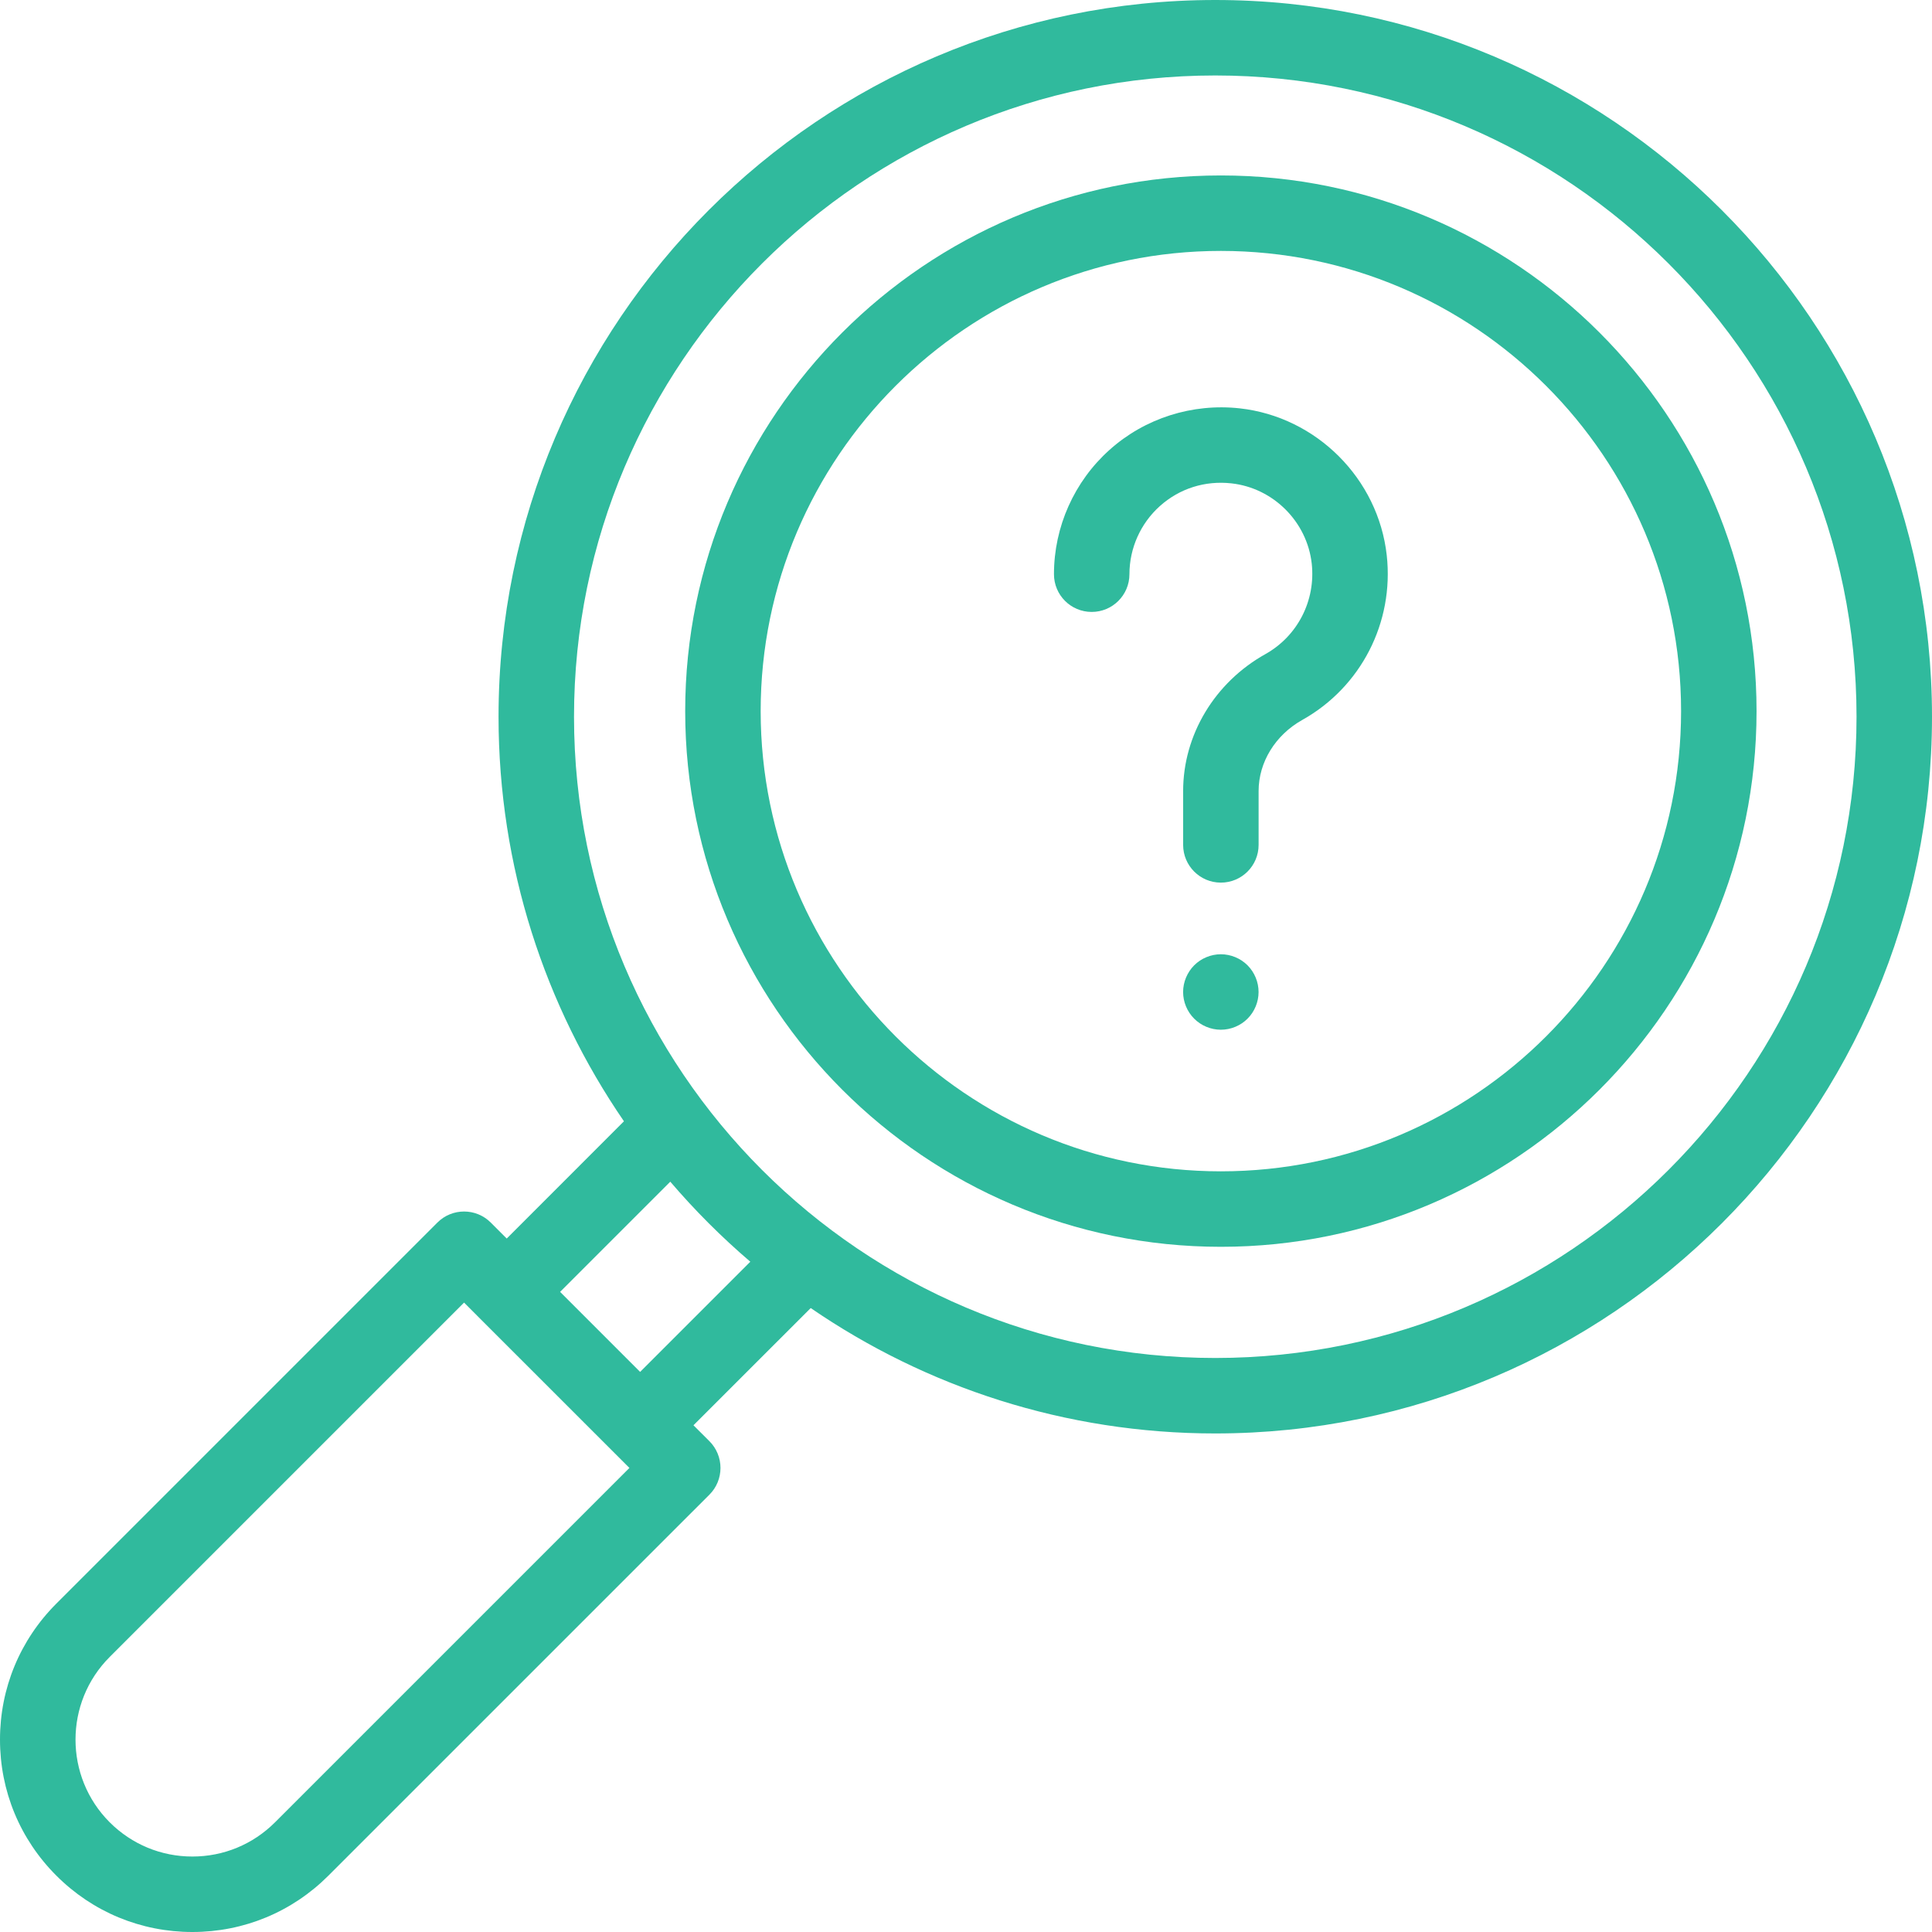
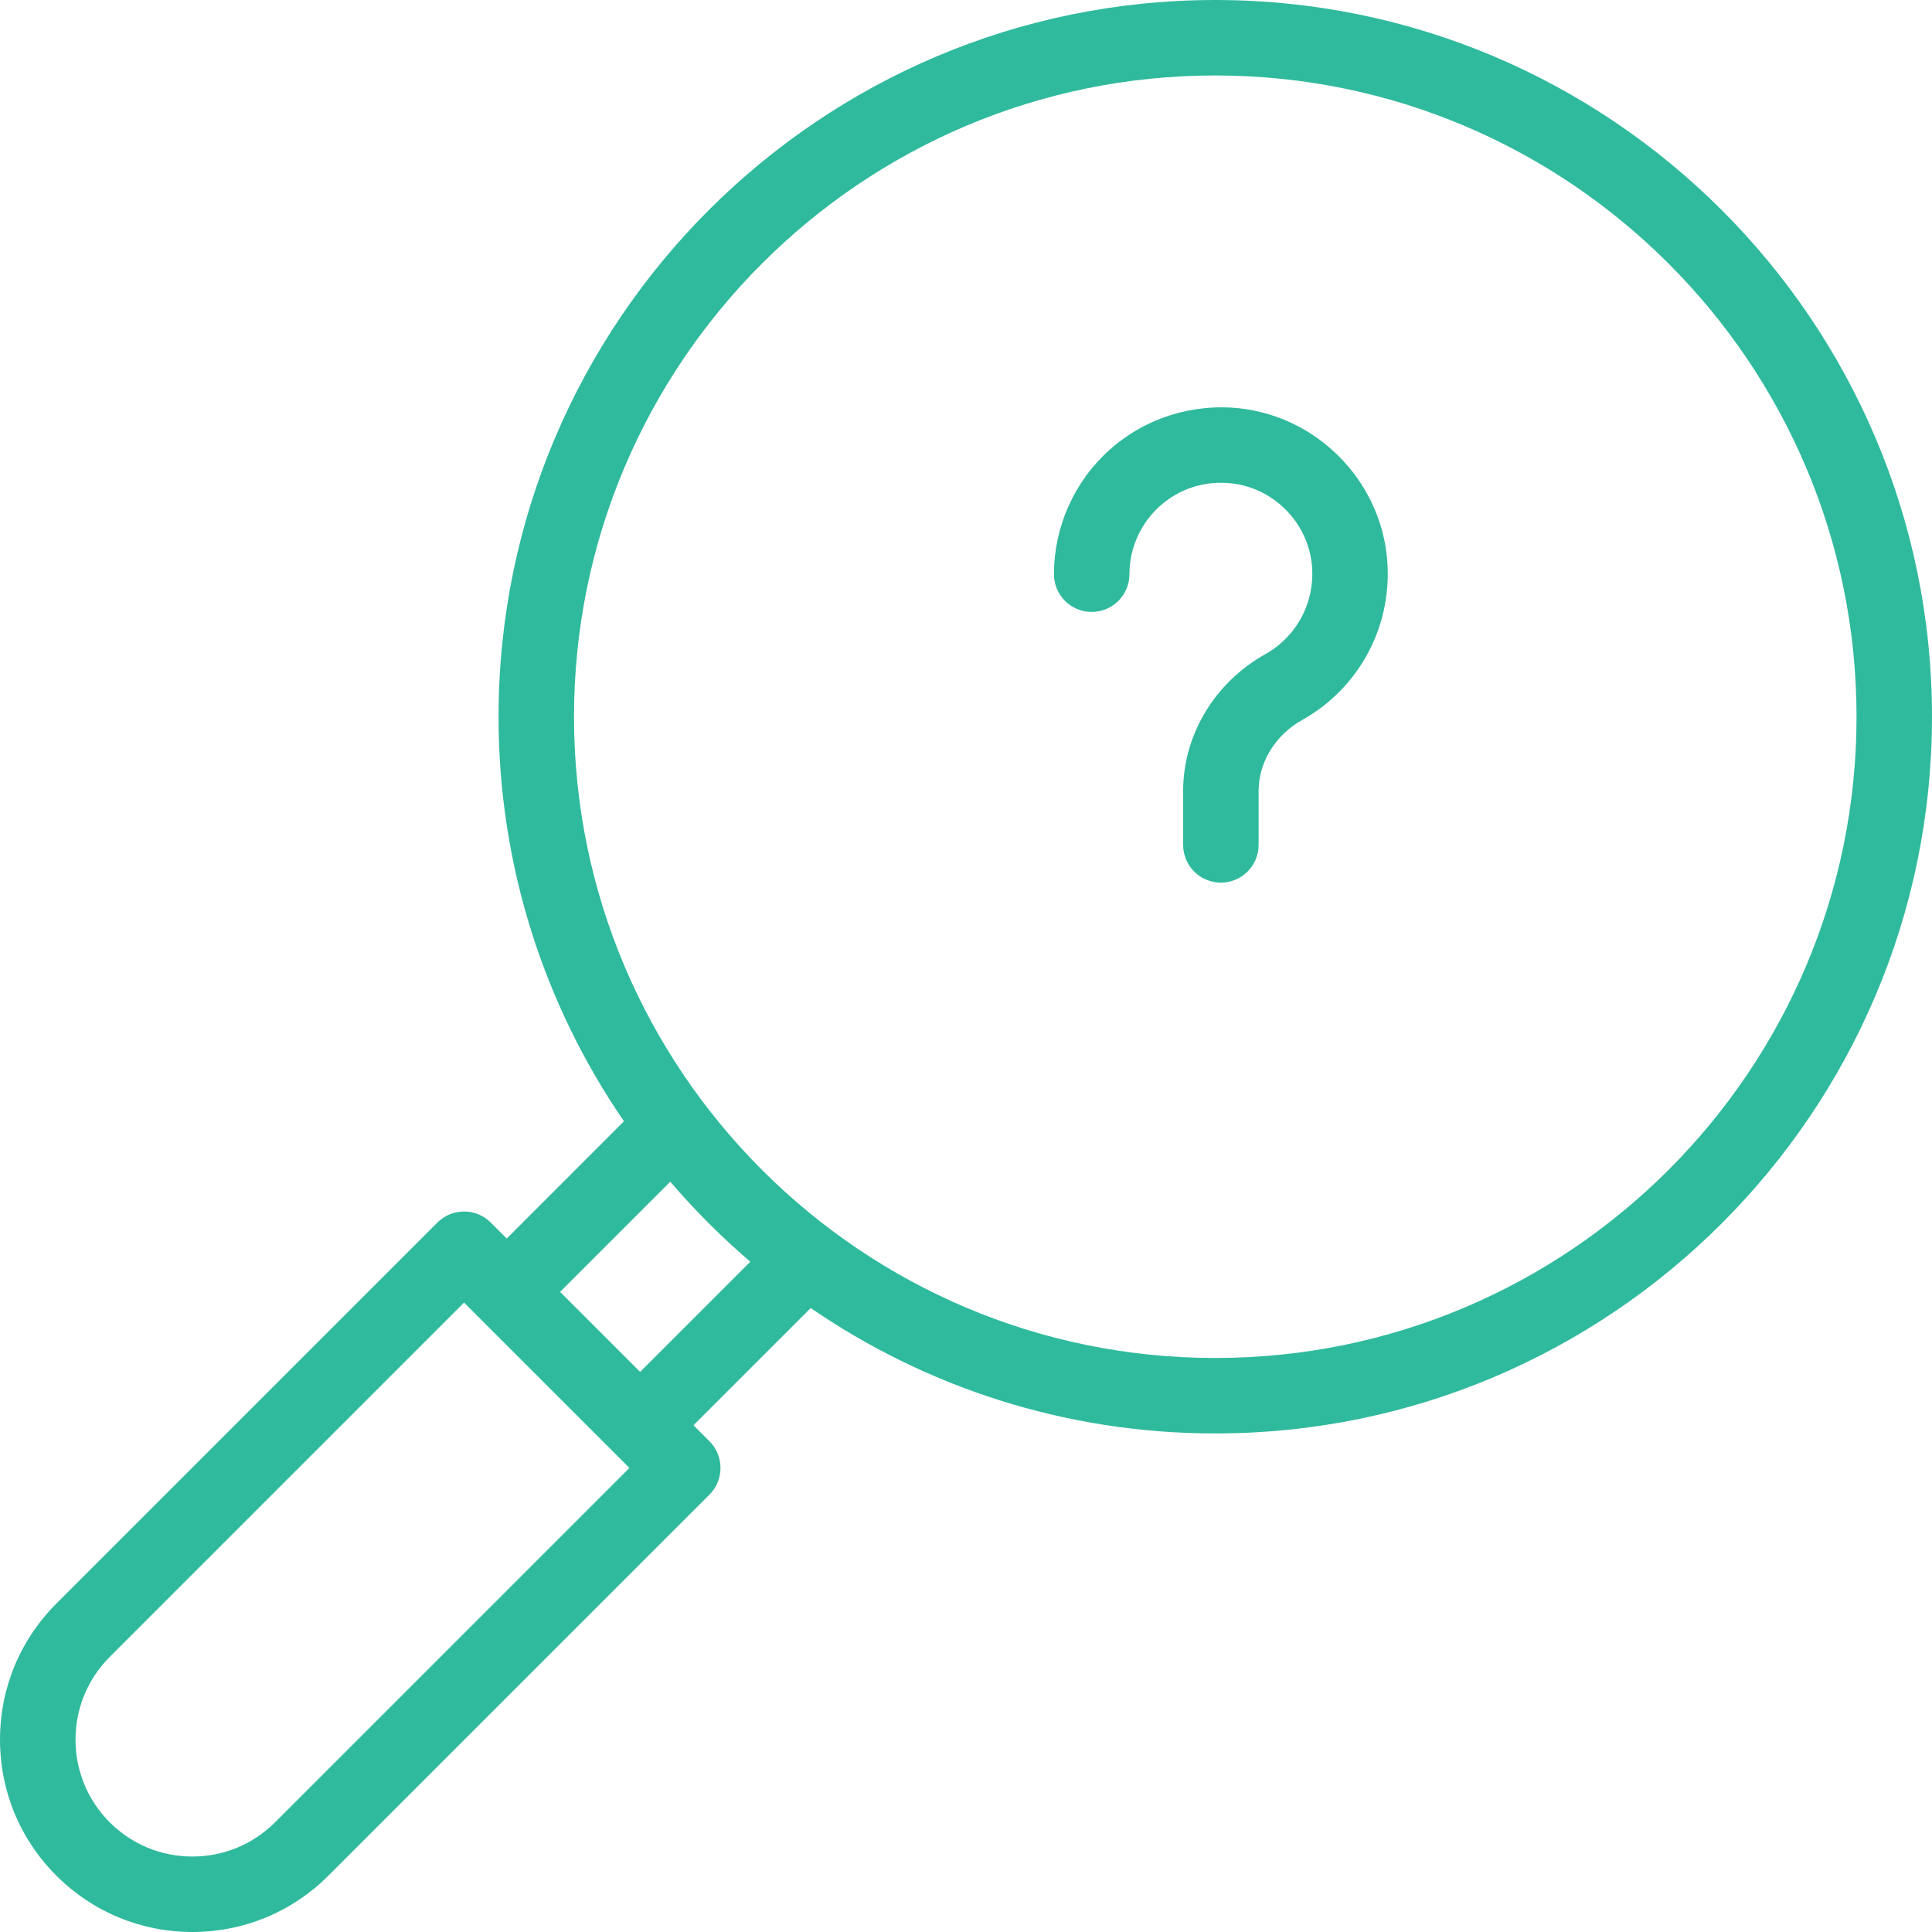
<svg xmlns="http://www.w3.org/2000/svg" width="64" height="64" viewBox="0 0 64 64" fill="none">
  <g clip-path="url(#clip0_8_28)">
-     <path d="M40.443 41.302C50.227 41.302 58.188 33.342 58.188 23.557C58.188 13.773 50.227 5.812 40.443 5.812C30.659 5.812 22.698 13.773 22.698 23.557C22.698 33.342 30.659 41.302 40.443 41.302ZM40.443 8.312C48.849 8.312 55.688 15.151 55.688 23.557C55.688 31.963 48.849 38.802 40.443 38.802C32.037 38.802 25.198 31.963 25.198 23.557C25.198 15.151 32.037 8.312 40.443 8.312Z" fill="#30BA9D" />
    <path d="M40.257 47.485C53.349 47.485 64 36.834 64 23.743C64 10.651 53.349 0 40.257 0C27.166 0 16.515 10.651 16.515 23.743C16.515 28.711 18.05 33.327 20.669 37.144L16.786 41.028L16.257 40.499C15.769 40.011 14.977 40.011 14.489 40.499L1.867 53.121C0.663 54.325 0 55.925 0 57.627C0 59.33 0.663 60.93 1.867 62.133C3.07 63.337 4.67 64 6.373 64C8.075 64 9.675 63.337 10.879 62.133L23.502 49.511C23.736 49.277 23.867 48.959 23.867 48.627C23.867 48.296 23.736 47.977 23.502 47.743L22.972 47.214L26.856 43.331C30.673 45.95 35.289 47.485 40.257 47.485ZM40.257 2.5C51.971 2.5 61.5 12.029 61.5 23.743C61.5 35.456 51.971 44.985 40.257 44.985C28.544 44.985 19.015 35.456 19.015 23.743C19.015 12.029 28.544 2.5 40.257 2.5ZM9.111 60.366C8.379 61.097 7.407 61.5 6.373 61.5C5.338 61.5 4.366 61.097 3.634 60.366C2.124 58.856 2.124 56.399 3.634 54.889L15.373 43.15L15.901 43.679C15.901 43.679 15.902 43.679 15.902 43.68L20.85 48.627L9.111 60.366ZM21.205 45.446L18.554 42.795L22.204 39.145C23.017 40.096 23.904 40.983 24.855 41.796L21.205 45.446Z" fill="#30BA9D" />
    <path d="M36.164 20.271C36.854 20.271 37.414 19.712 37.414 19.021C37.414 18.161 37.782 17.338 38.423 16.764C39.073 16.182 39.915 15.915 40.793 16.012C42.181 16.165 43.299 17.284 43.453 18.671C43.587 19.895 42.985 21.071 41.918 21.668C40.237 22.608 39.193 24.346 39.193 26.204V27.988C39.193 28.678 39.752 29.238 40.443 29.238C41.133 29.238 41.693 28.678 41.693 27.988V26.204C41.693 25.25 42.247 24.349 43.138 23.85C45.084 22.762 46.183 20.621 45.938 18.397C45.657 15.855 43.608 13.808 41.067 13.527C39.497 13.354 37.924 13.854 36.755 14.902C35.585 15.95 34.914 17.451 34.914 19.021C34.914 19.712 35.473 20.271 36.164 20.271Z" fill="#30BA9D" />
-     <path d="M40.442 31.611C40.114 31.611 39.791 31.745 39.559 31.977C39.327 32.21 39.192 32.533 39.192 32.861C39.192 33.191 39.326 33.513 39.559 33.745C39.791 33.978 40.114 34.111 40.442 34.111C40.772 34.111 41.094 33.978 41.326 33.745C41.559 33.513 41.692 33.19 41.692 32.861C41.692 32.533 41.559 32.21 41.326 31.977C41.094 31.745 40.772 31.611 40.442 31.611Z" fill="#30BA9D" />
  </g>
  <defs>
    <clipPath id="clip0_8_28">
      <rect width="64" height="64" fill="white" />
    </clipPath>
  </defs>
</svg>